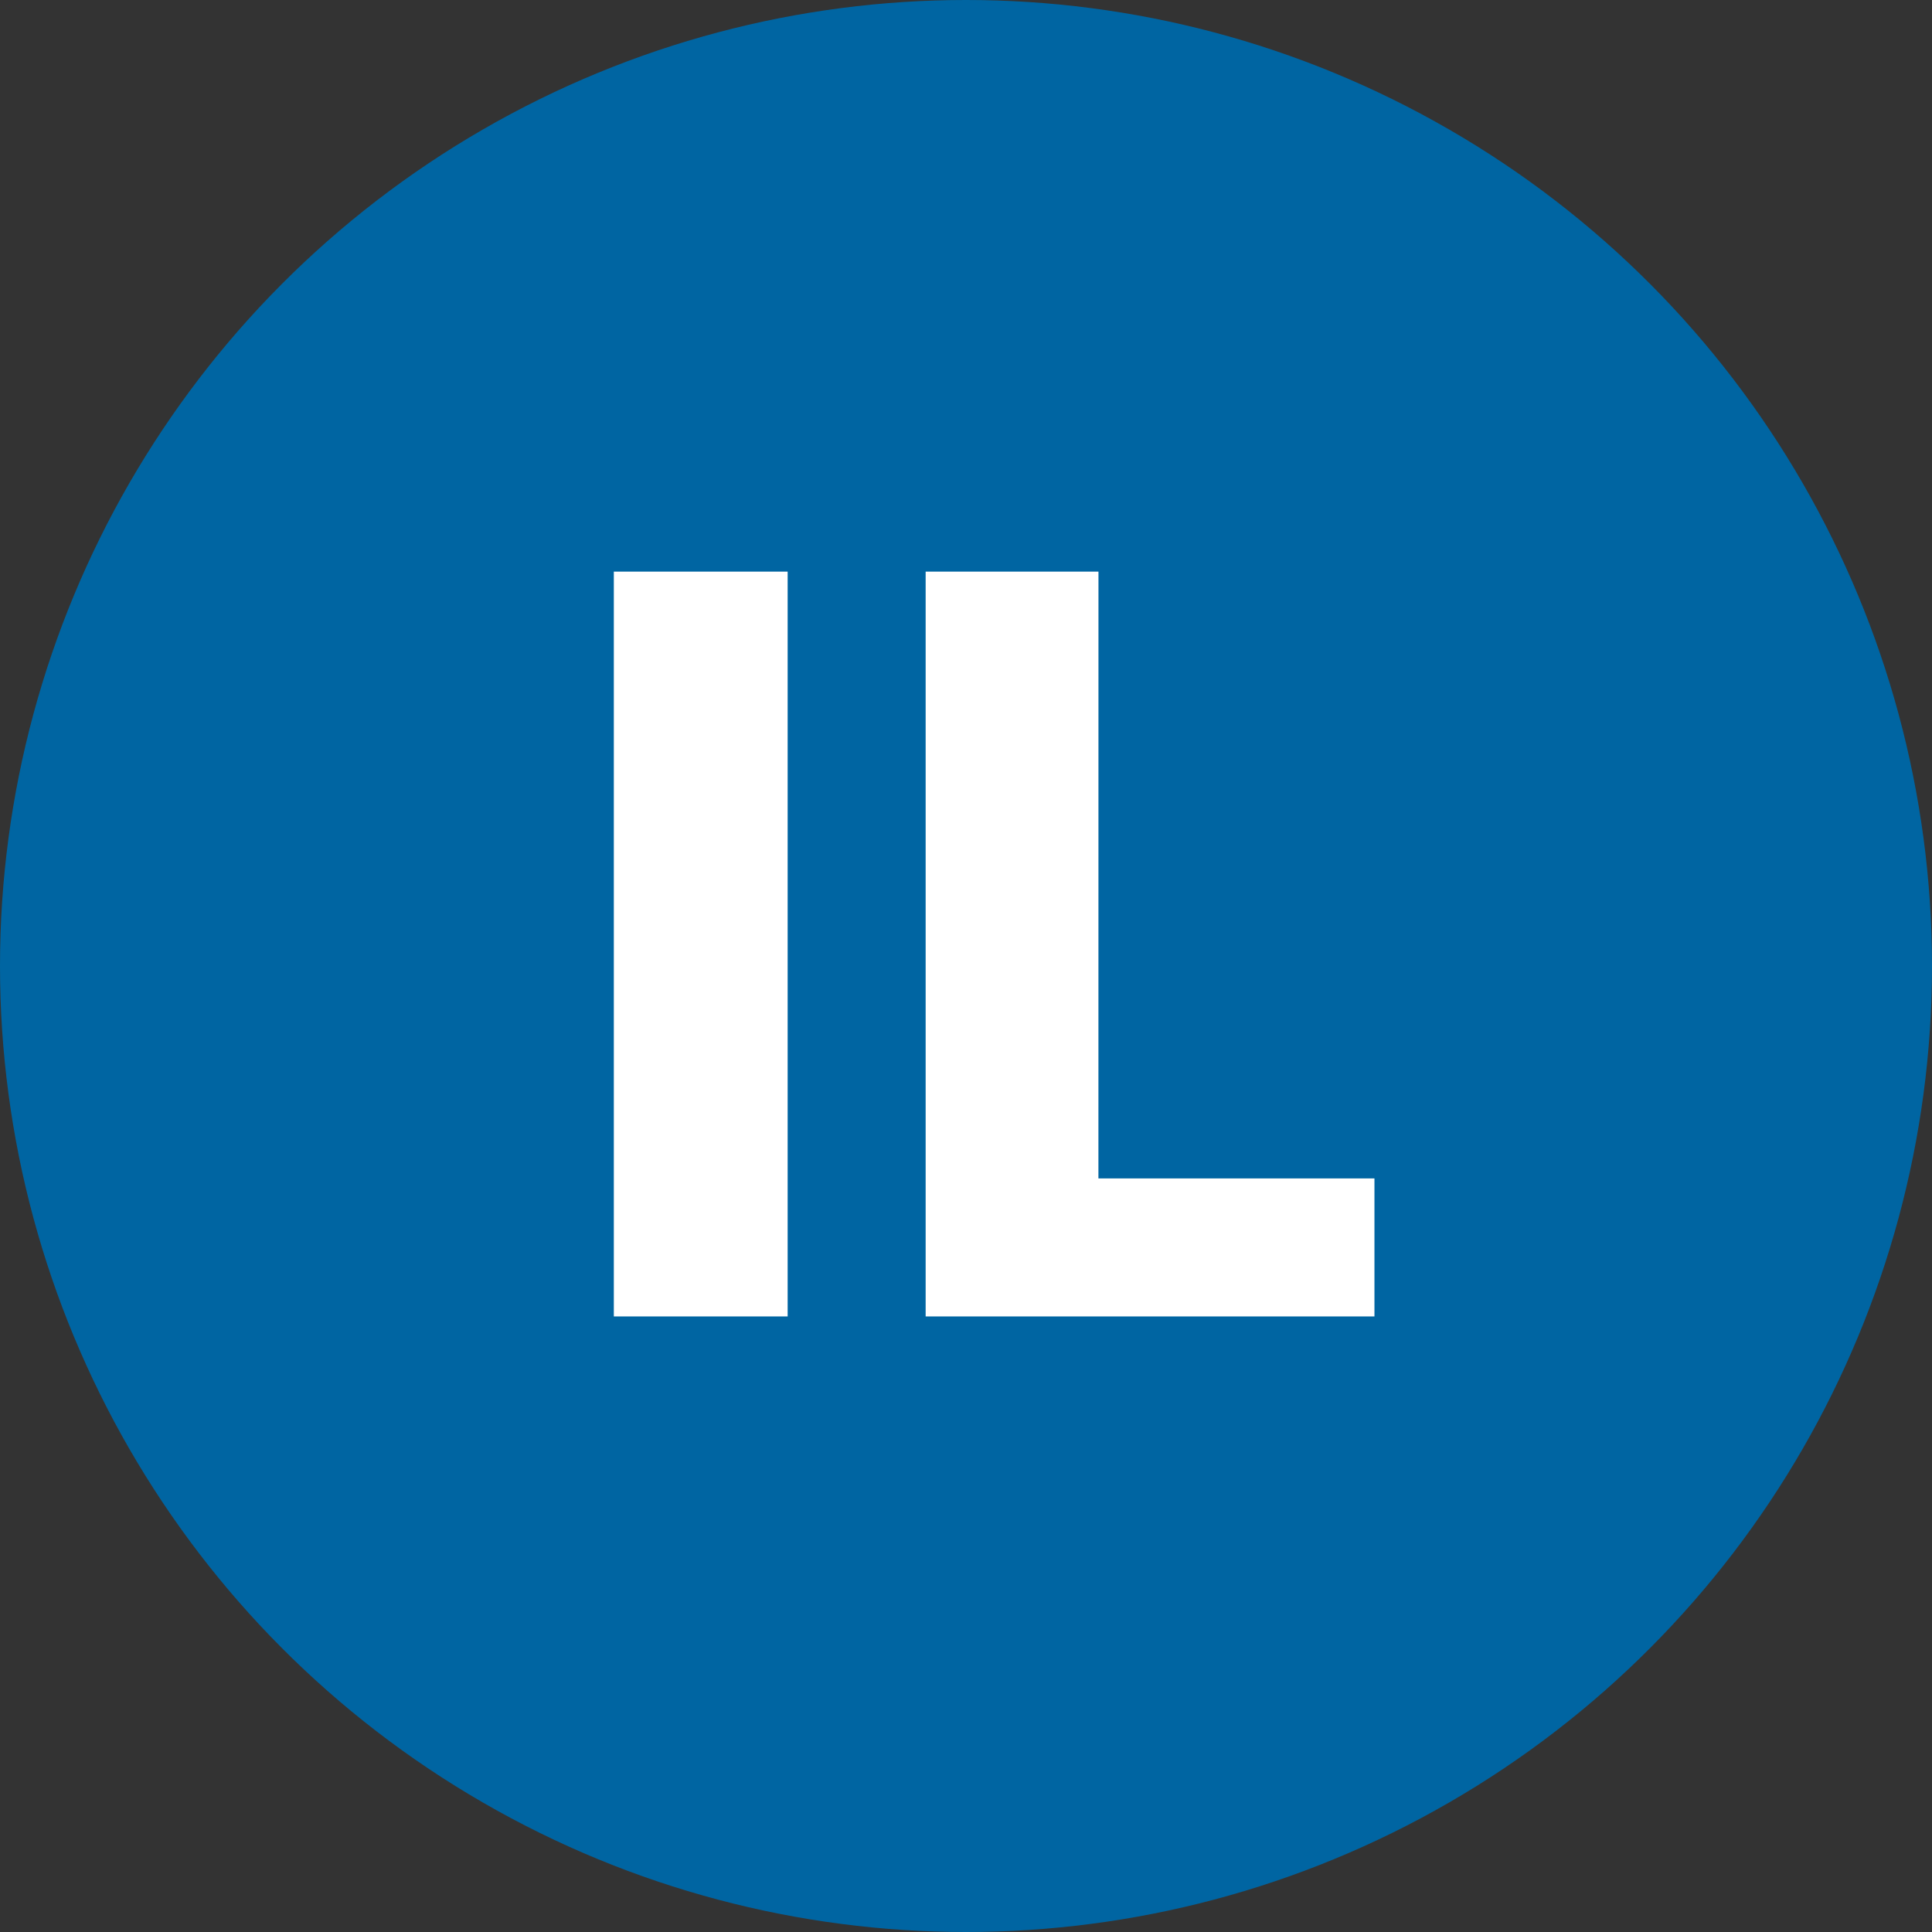
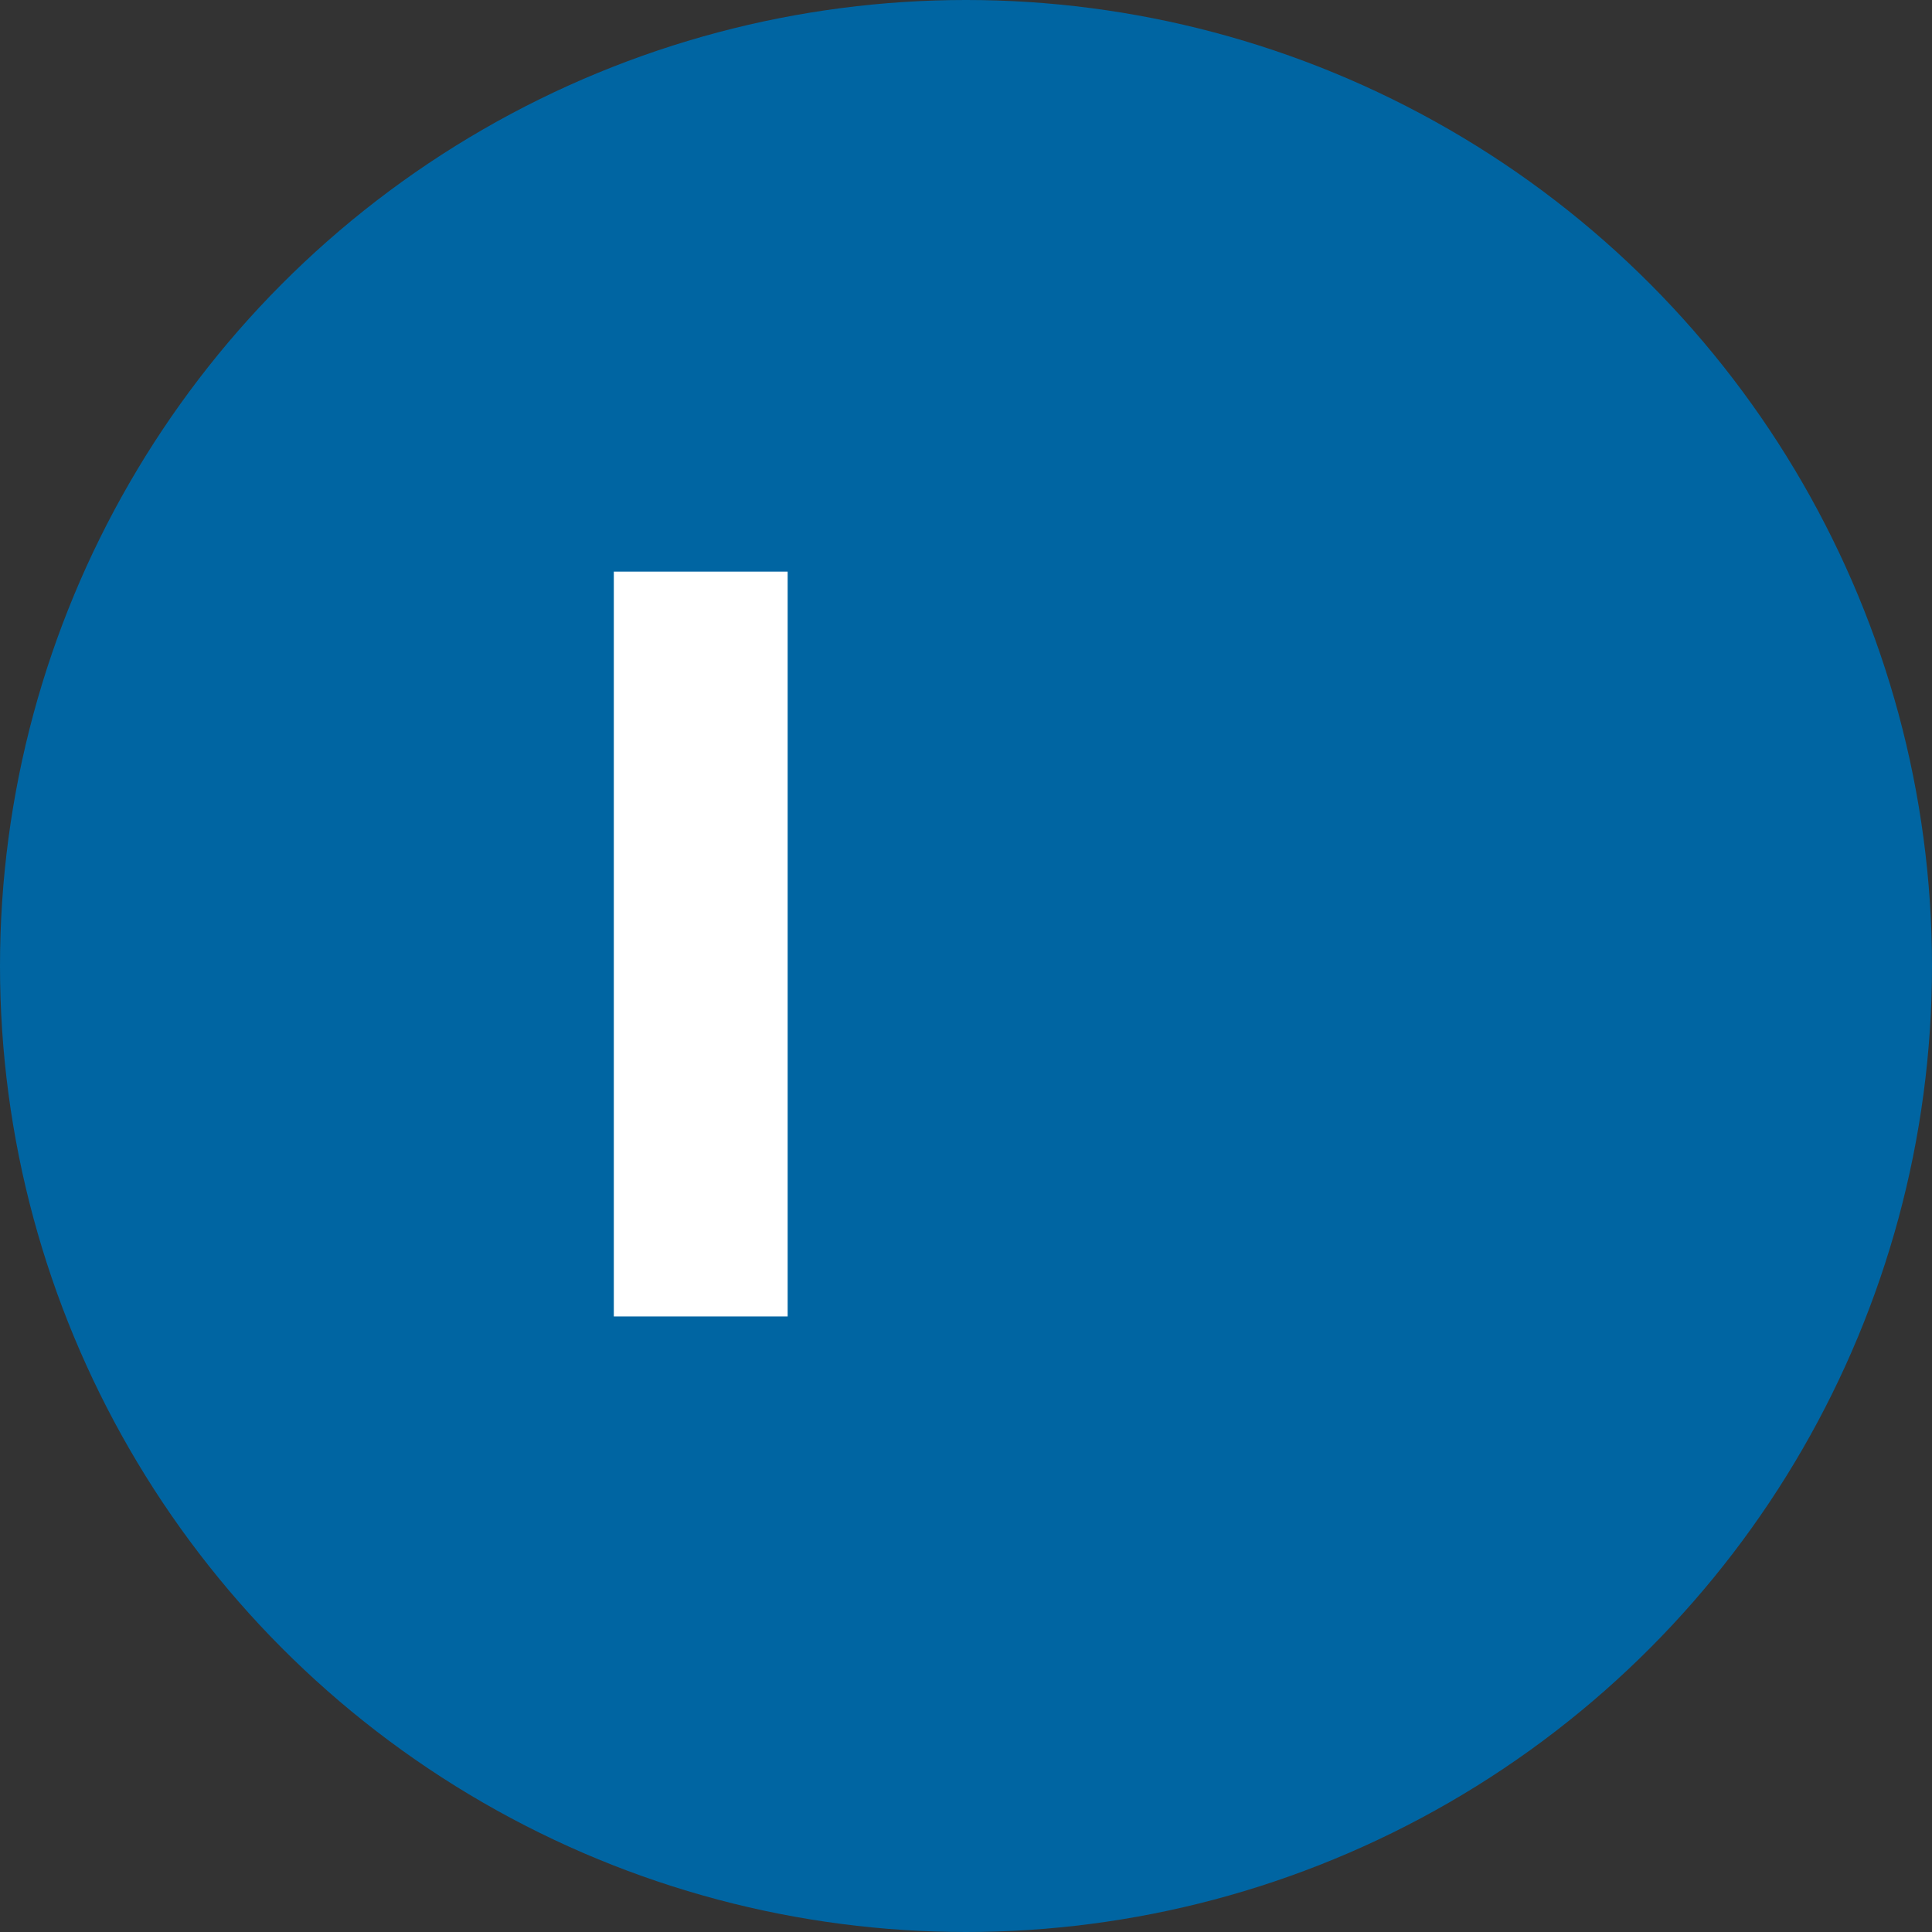
<svg xmlns="http://www.w3.org/2000/svg" width="79.37" height="79.37" viewBox="0 0 79.37 79.37">
  <rect x="0" y="0" width="79.37" height="79.37" fill="#333333" stroke="none" />
  <g transform="translate(39.685 39.685)">
    <g transform="translate(-39.685 -39.685)">
      <circle cx="39.685" cy="39.685" r="39.685" fill="#0065a2" />
      <g transform="translate(0 0)">
        <path d="M32.358,54.082H25.217v-30.6h7.141Z" fill="#fff" />
-         <path d="M45.125,48.412h11.34v5.67H38.027v-30.6h7.1Z" fill="#fff" />
      </g>
    </g>
  </g>
</svg>